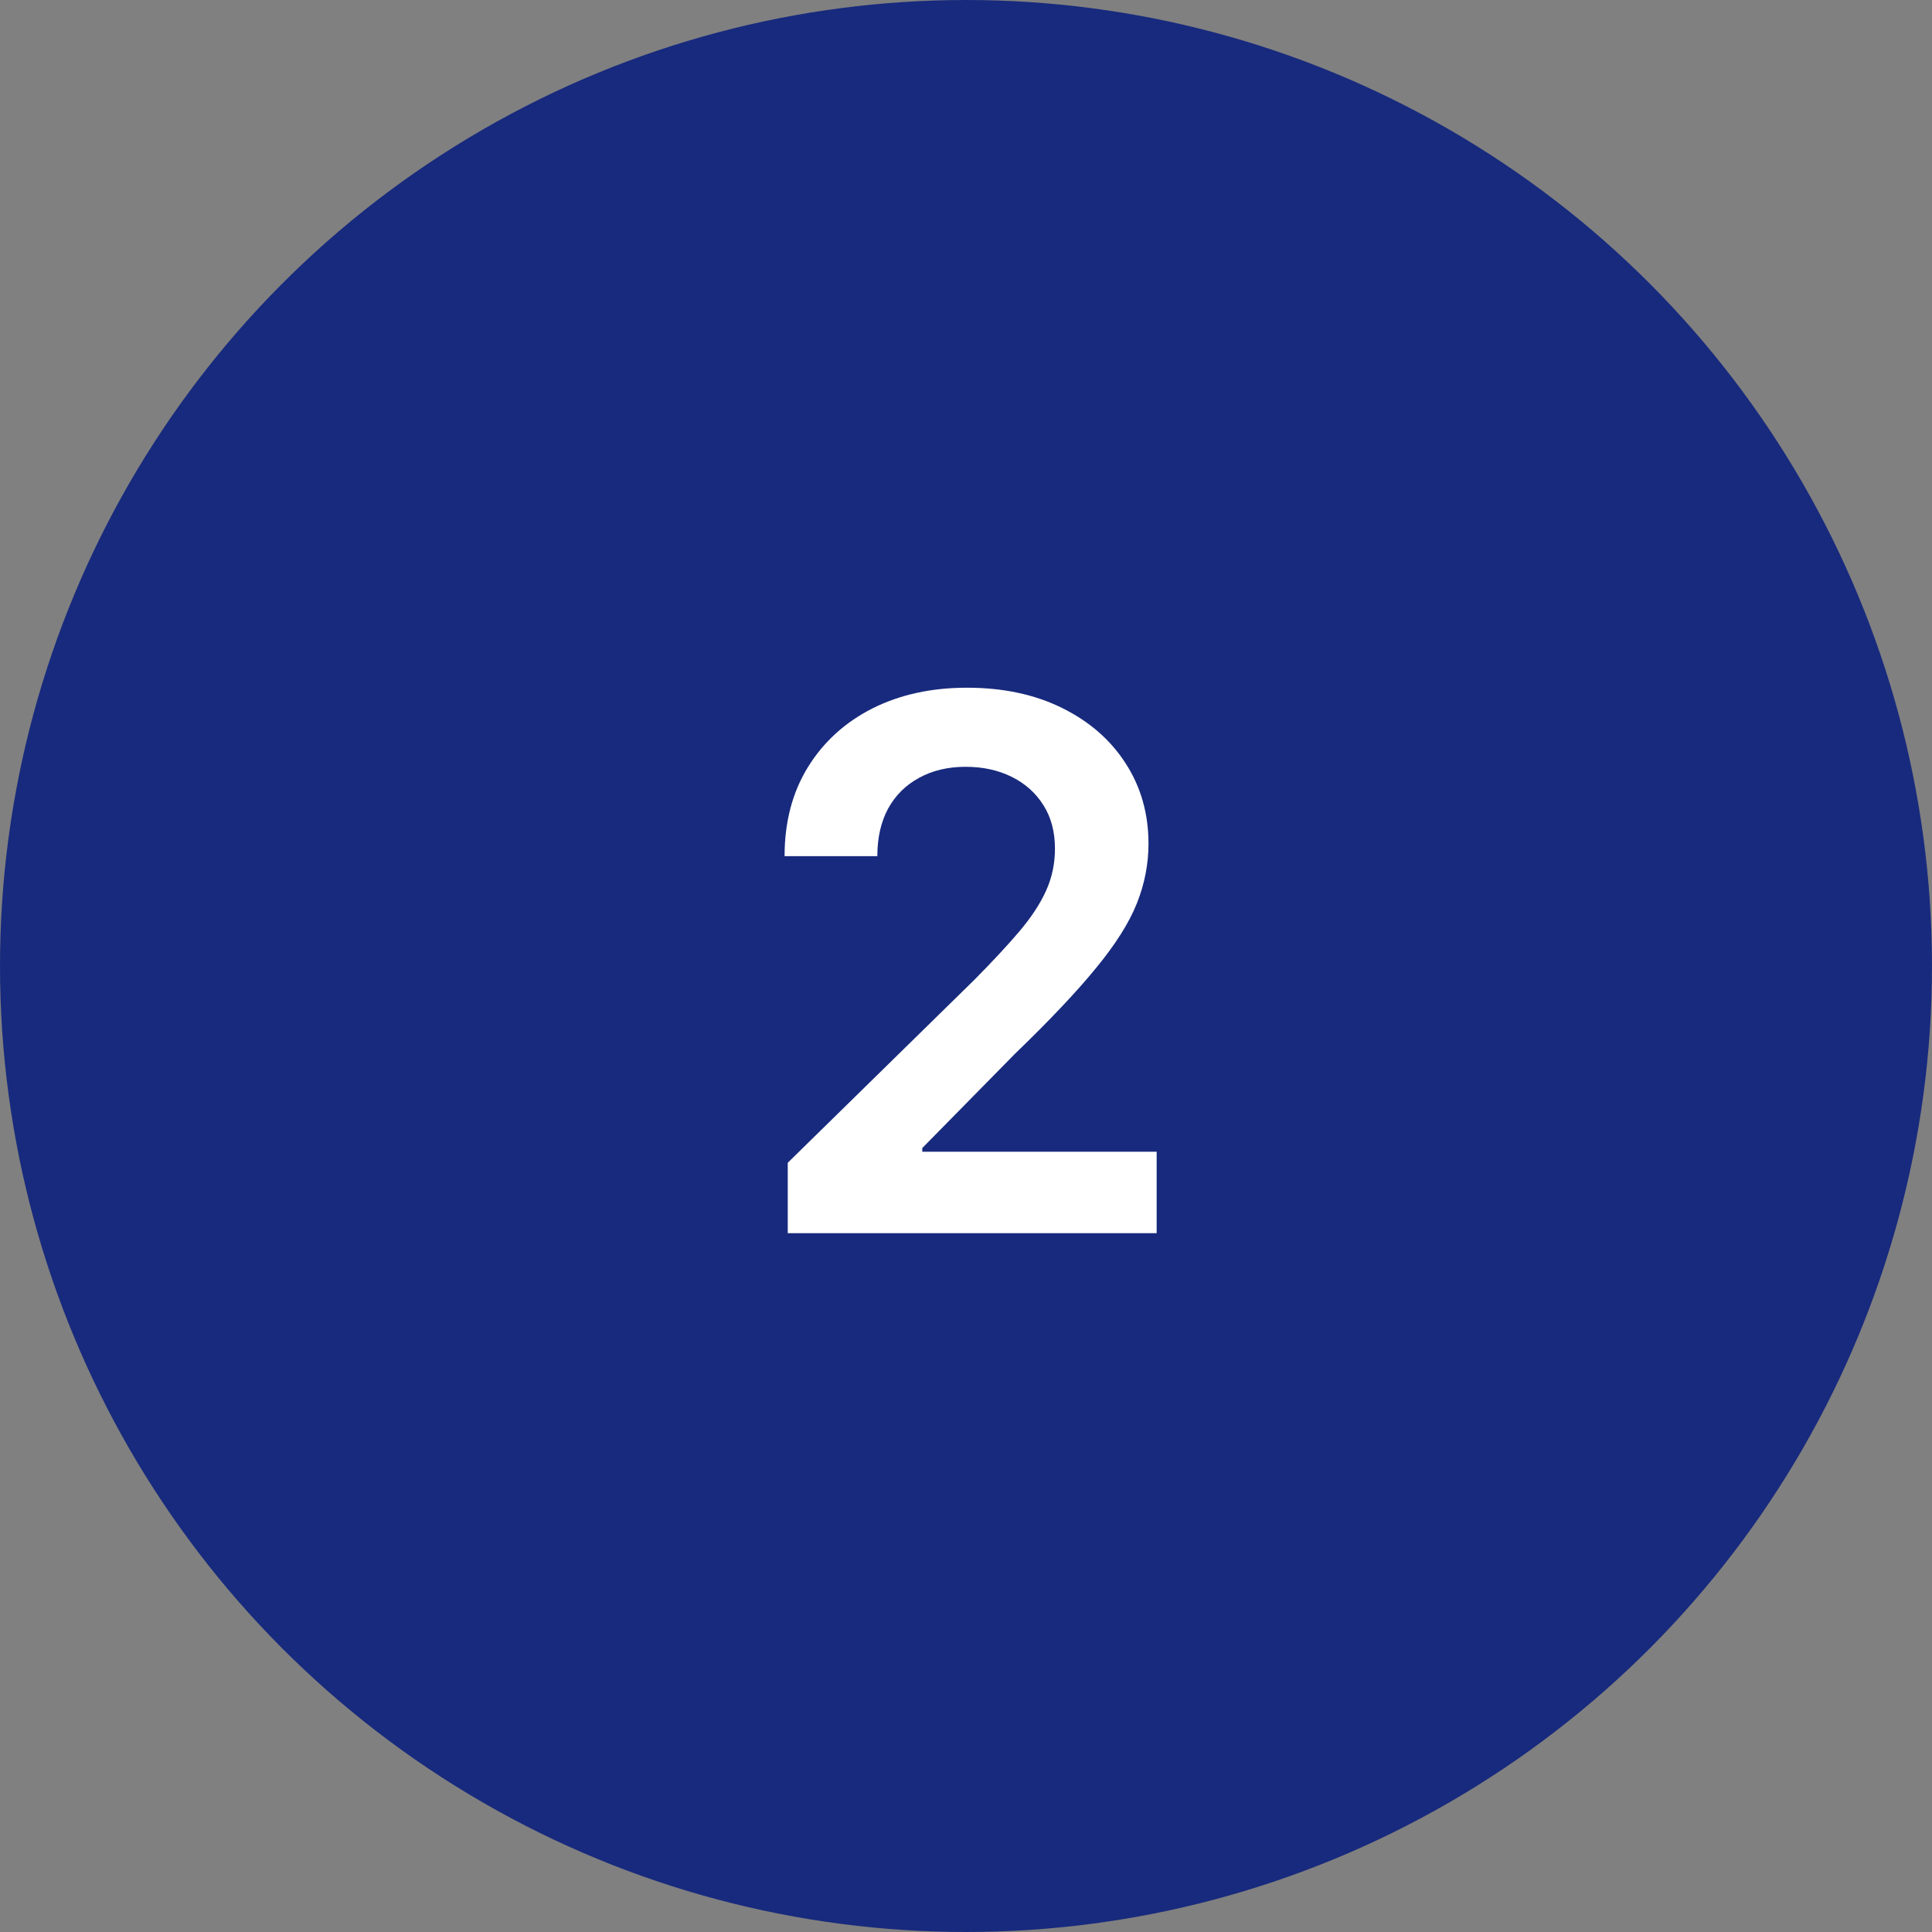
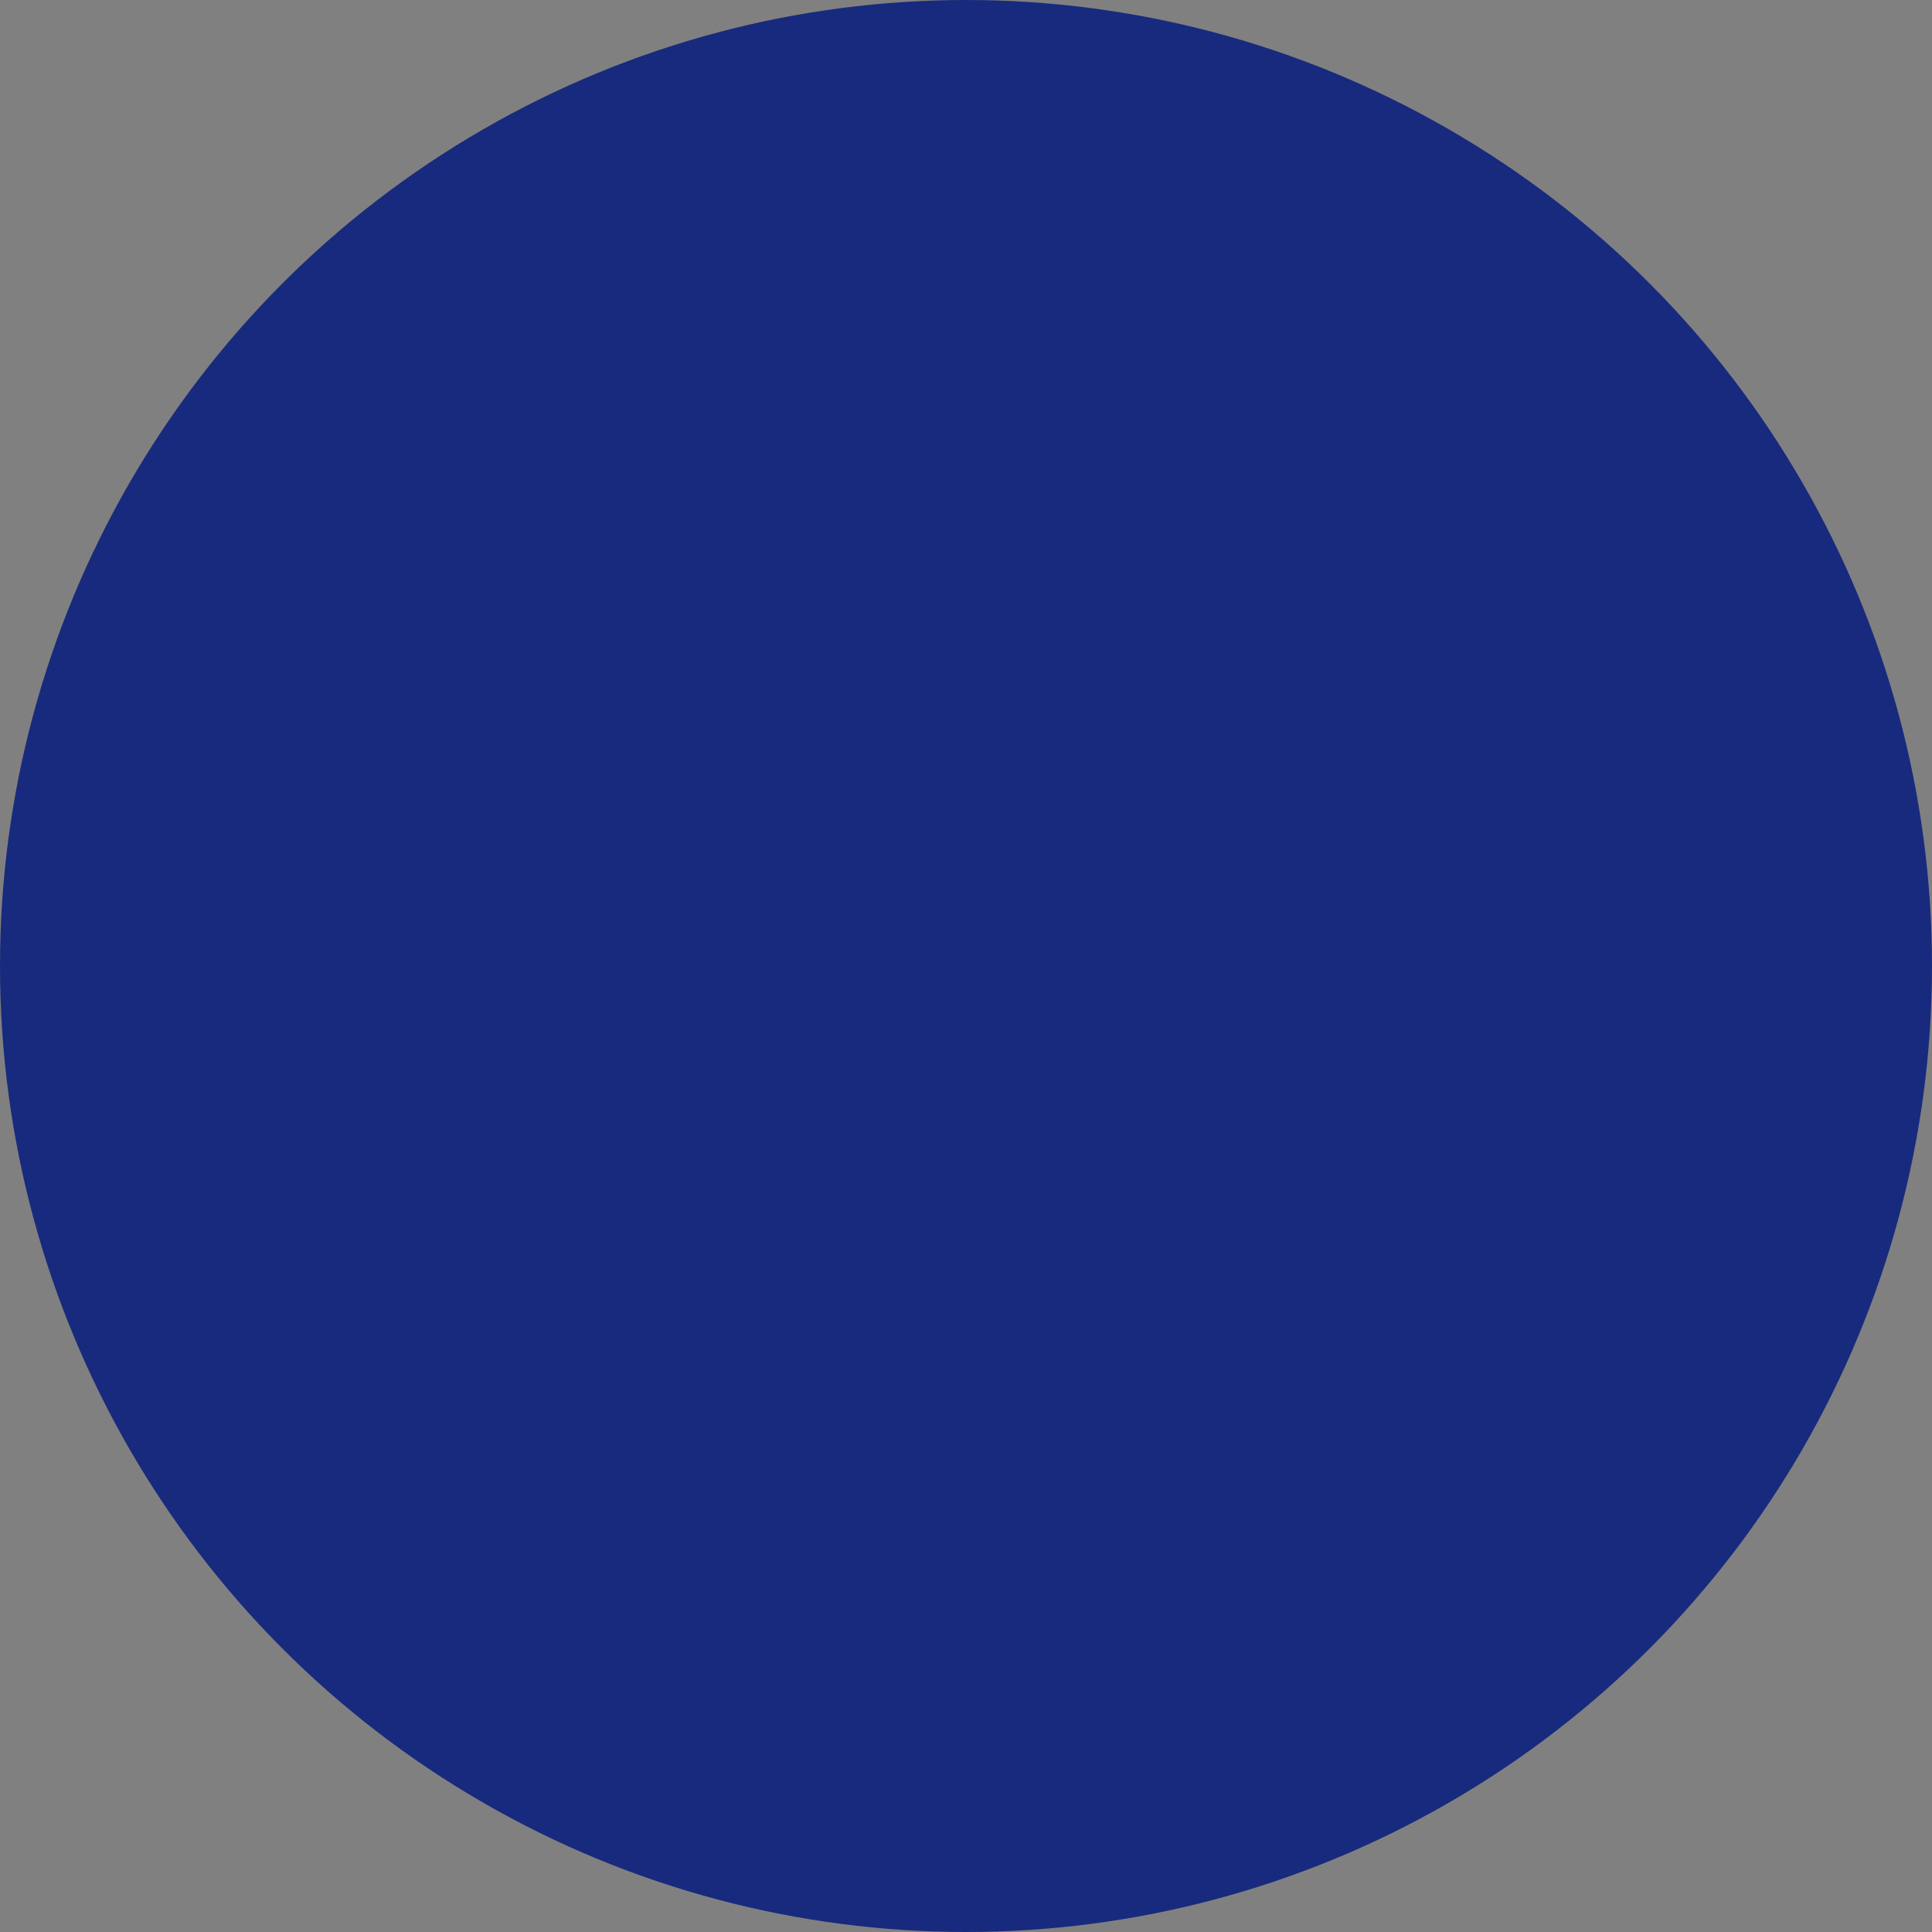
<svg xmlns="http://www.w3.org/2000/svg" width="94" height="94" viewBox="0 0 94 94" fill="none">
  <rect x="0" y="0" width="94" height="94" fill="#808080" stroke="none" />
  <circle cx="47" cy="47" r="47" fill="#182A7D" />
-   <path d="M38.327 60V56.574L47.416 47.663C48.285 46.785 49.01 46.006 49.59 45.324C50.169 44.642 50.604 43.981 50.894 43.342C51.183 42.703 51.328 42.021 51.328 41.297C51.328 40.47 51.141 39.763 50.766 39.175C50.391 38.578 49.875 38.118 49.219 37.794C48.562 37.47 47.817 37.308 46.981 37.308C46.121 37.308 45.367 37.487 44.719 37.845C44.071 38.195 43.568 38.693 43.21 39.341C42.861 39.989 42.686 40.76 42.686 41.655H38.173C38.173 39.993 38.553 38.548 39.311 37.321C40.07 36.094 41.114 35.144 42.443 34.47C43.781 33.797 45.315 33.46 47.045 33.46C48.801 33.46 50.344 33.788 51.673 34.445C53.003 35.101 54.034 36 54.767 37.142C55.508 38.284 55.879 39.588 55.879 41.054C55.879 42.034 55.692 42.997 55.317 43.943C54.942 44.889 54.281 45.938 53.335 47.088C52.398 48.239 51.081 49.632 49.385 51.269L44.872 55.858V56.037H56.276V60H38.327Z" fill="white" />
</svg>